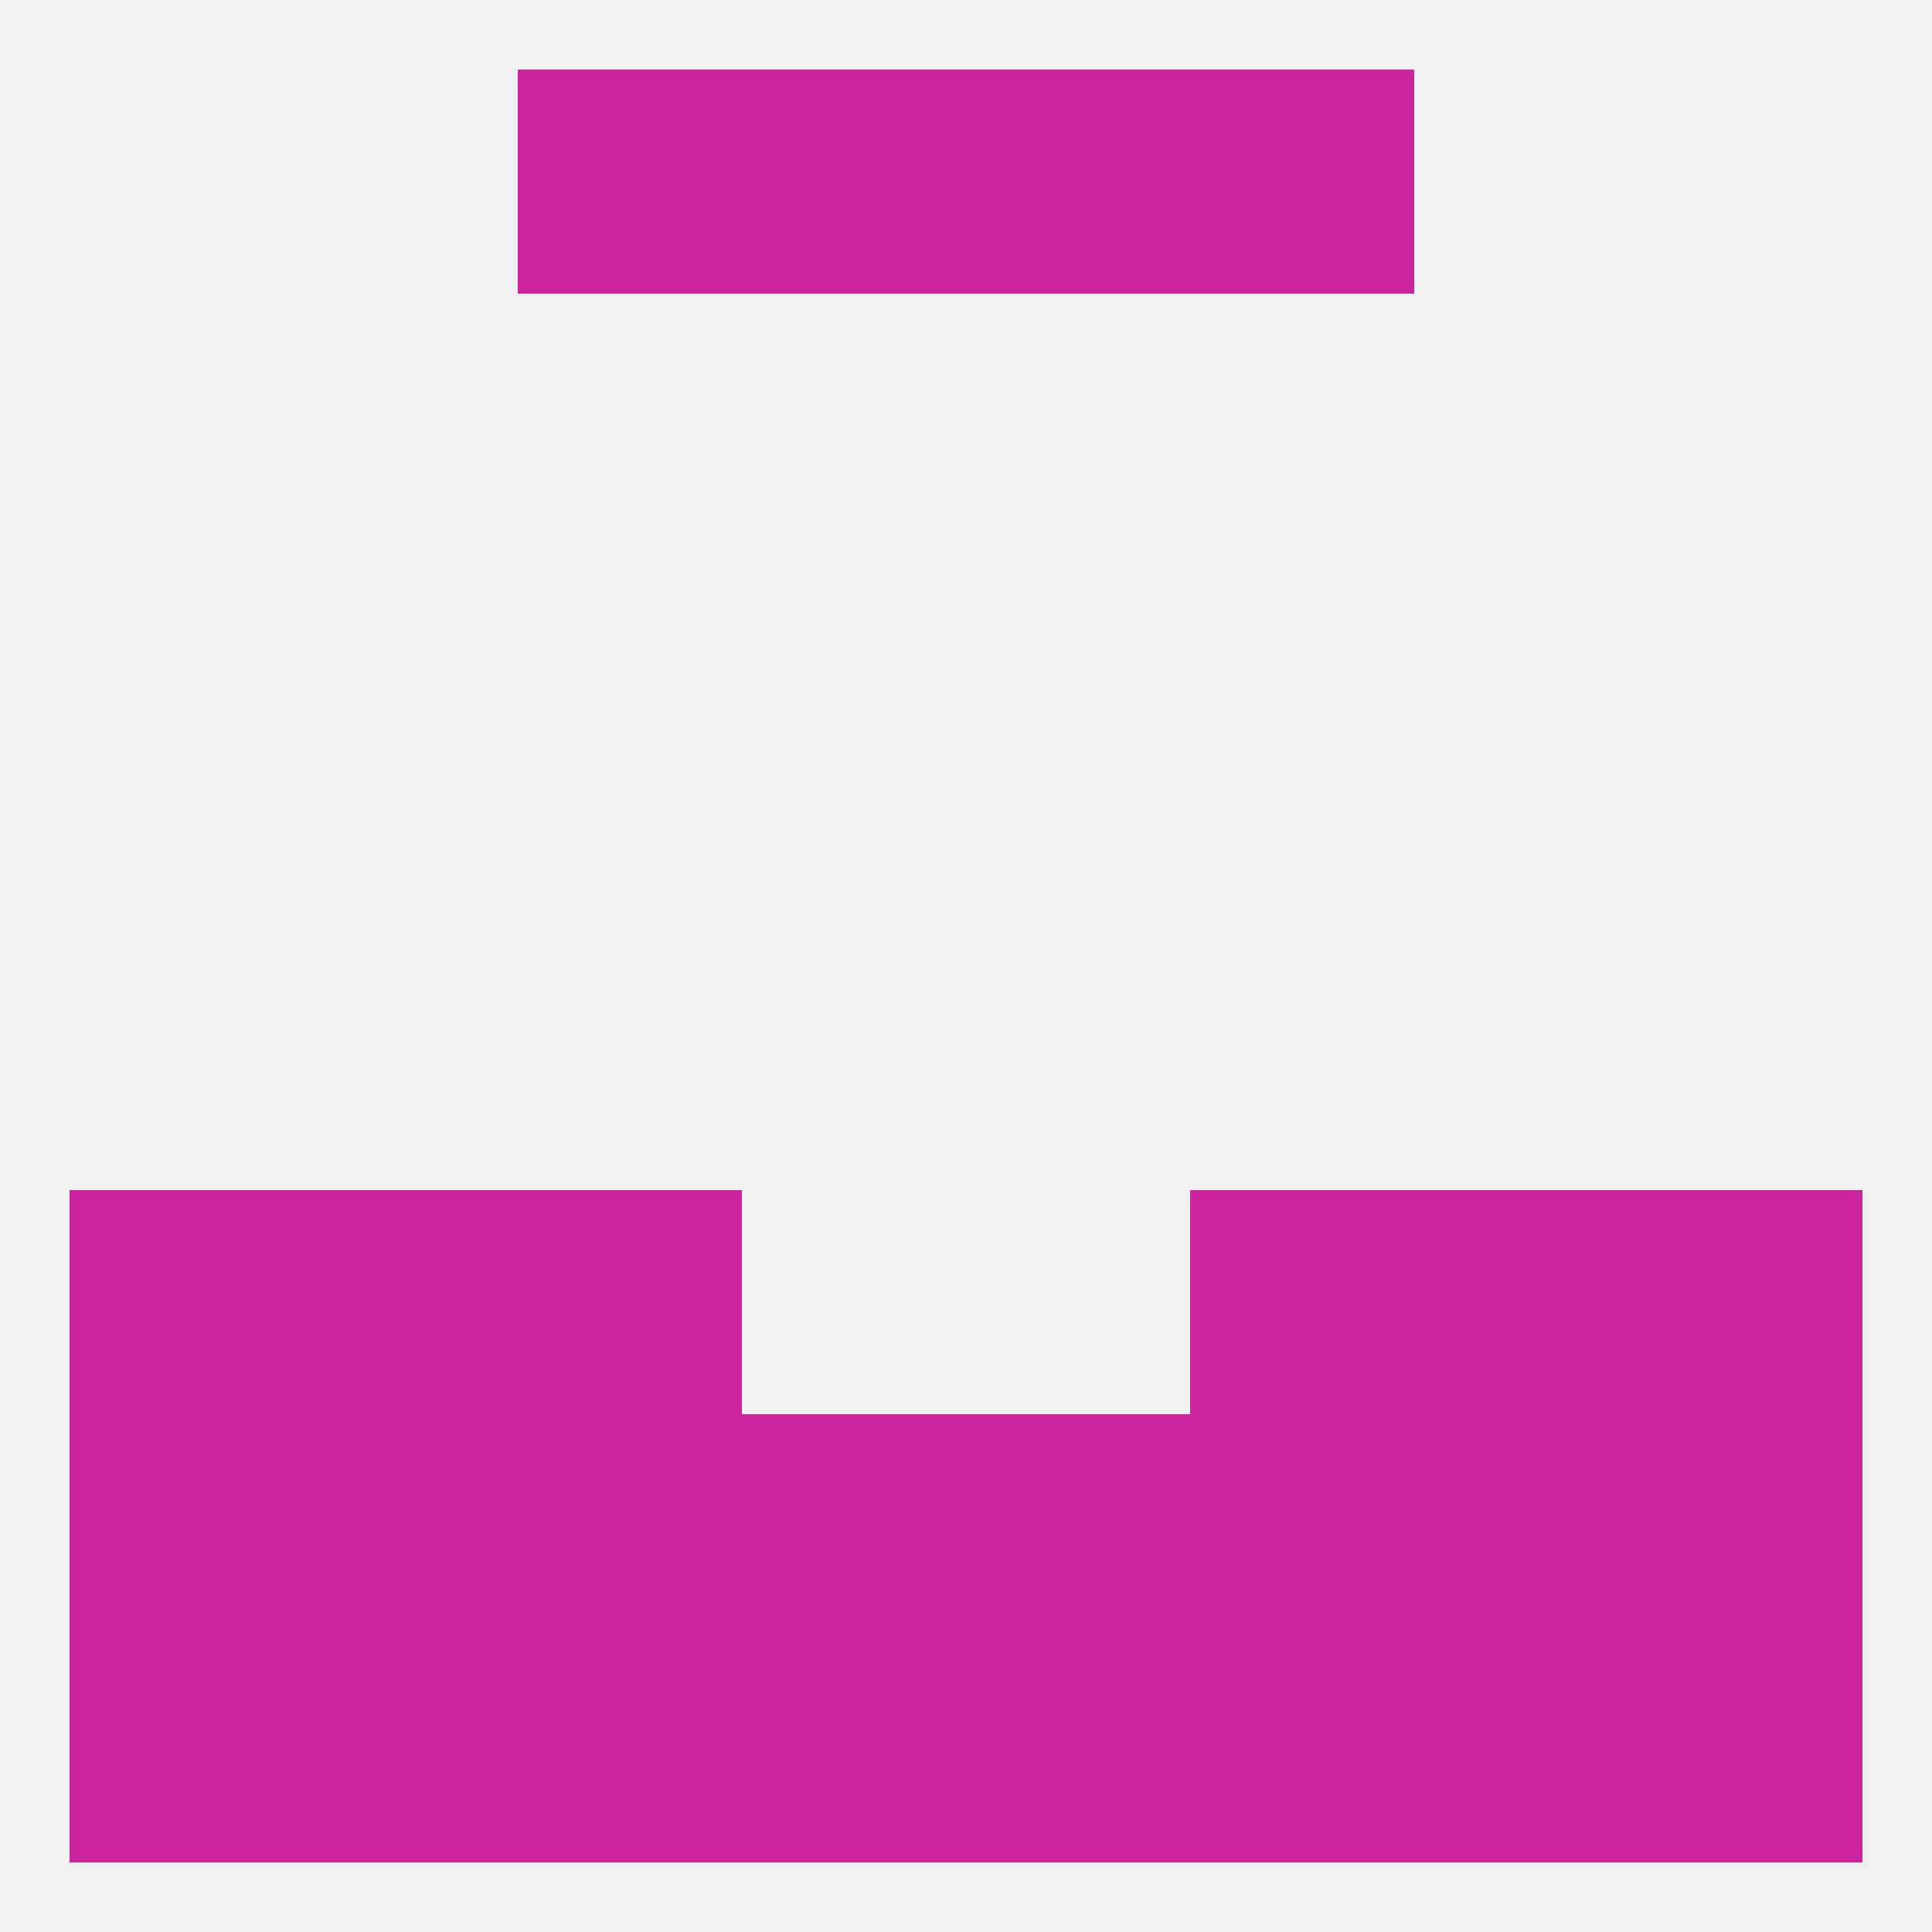
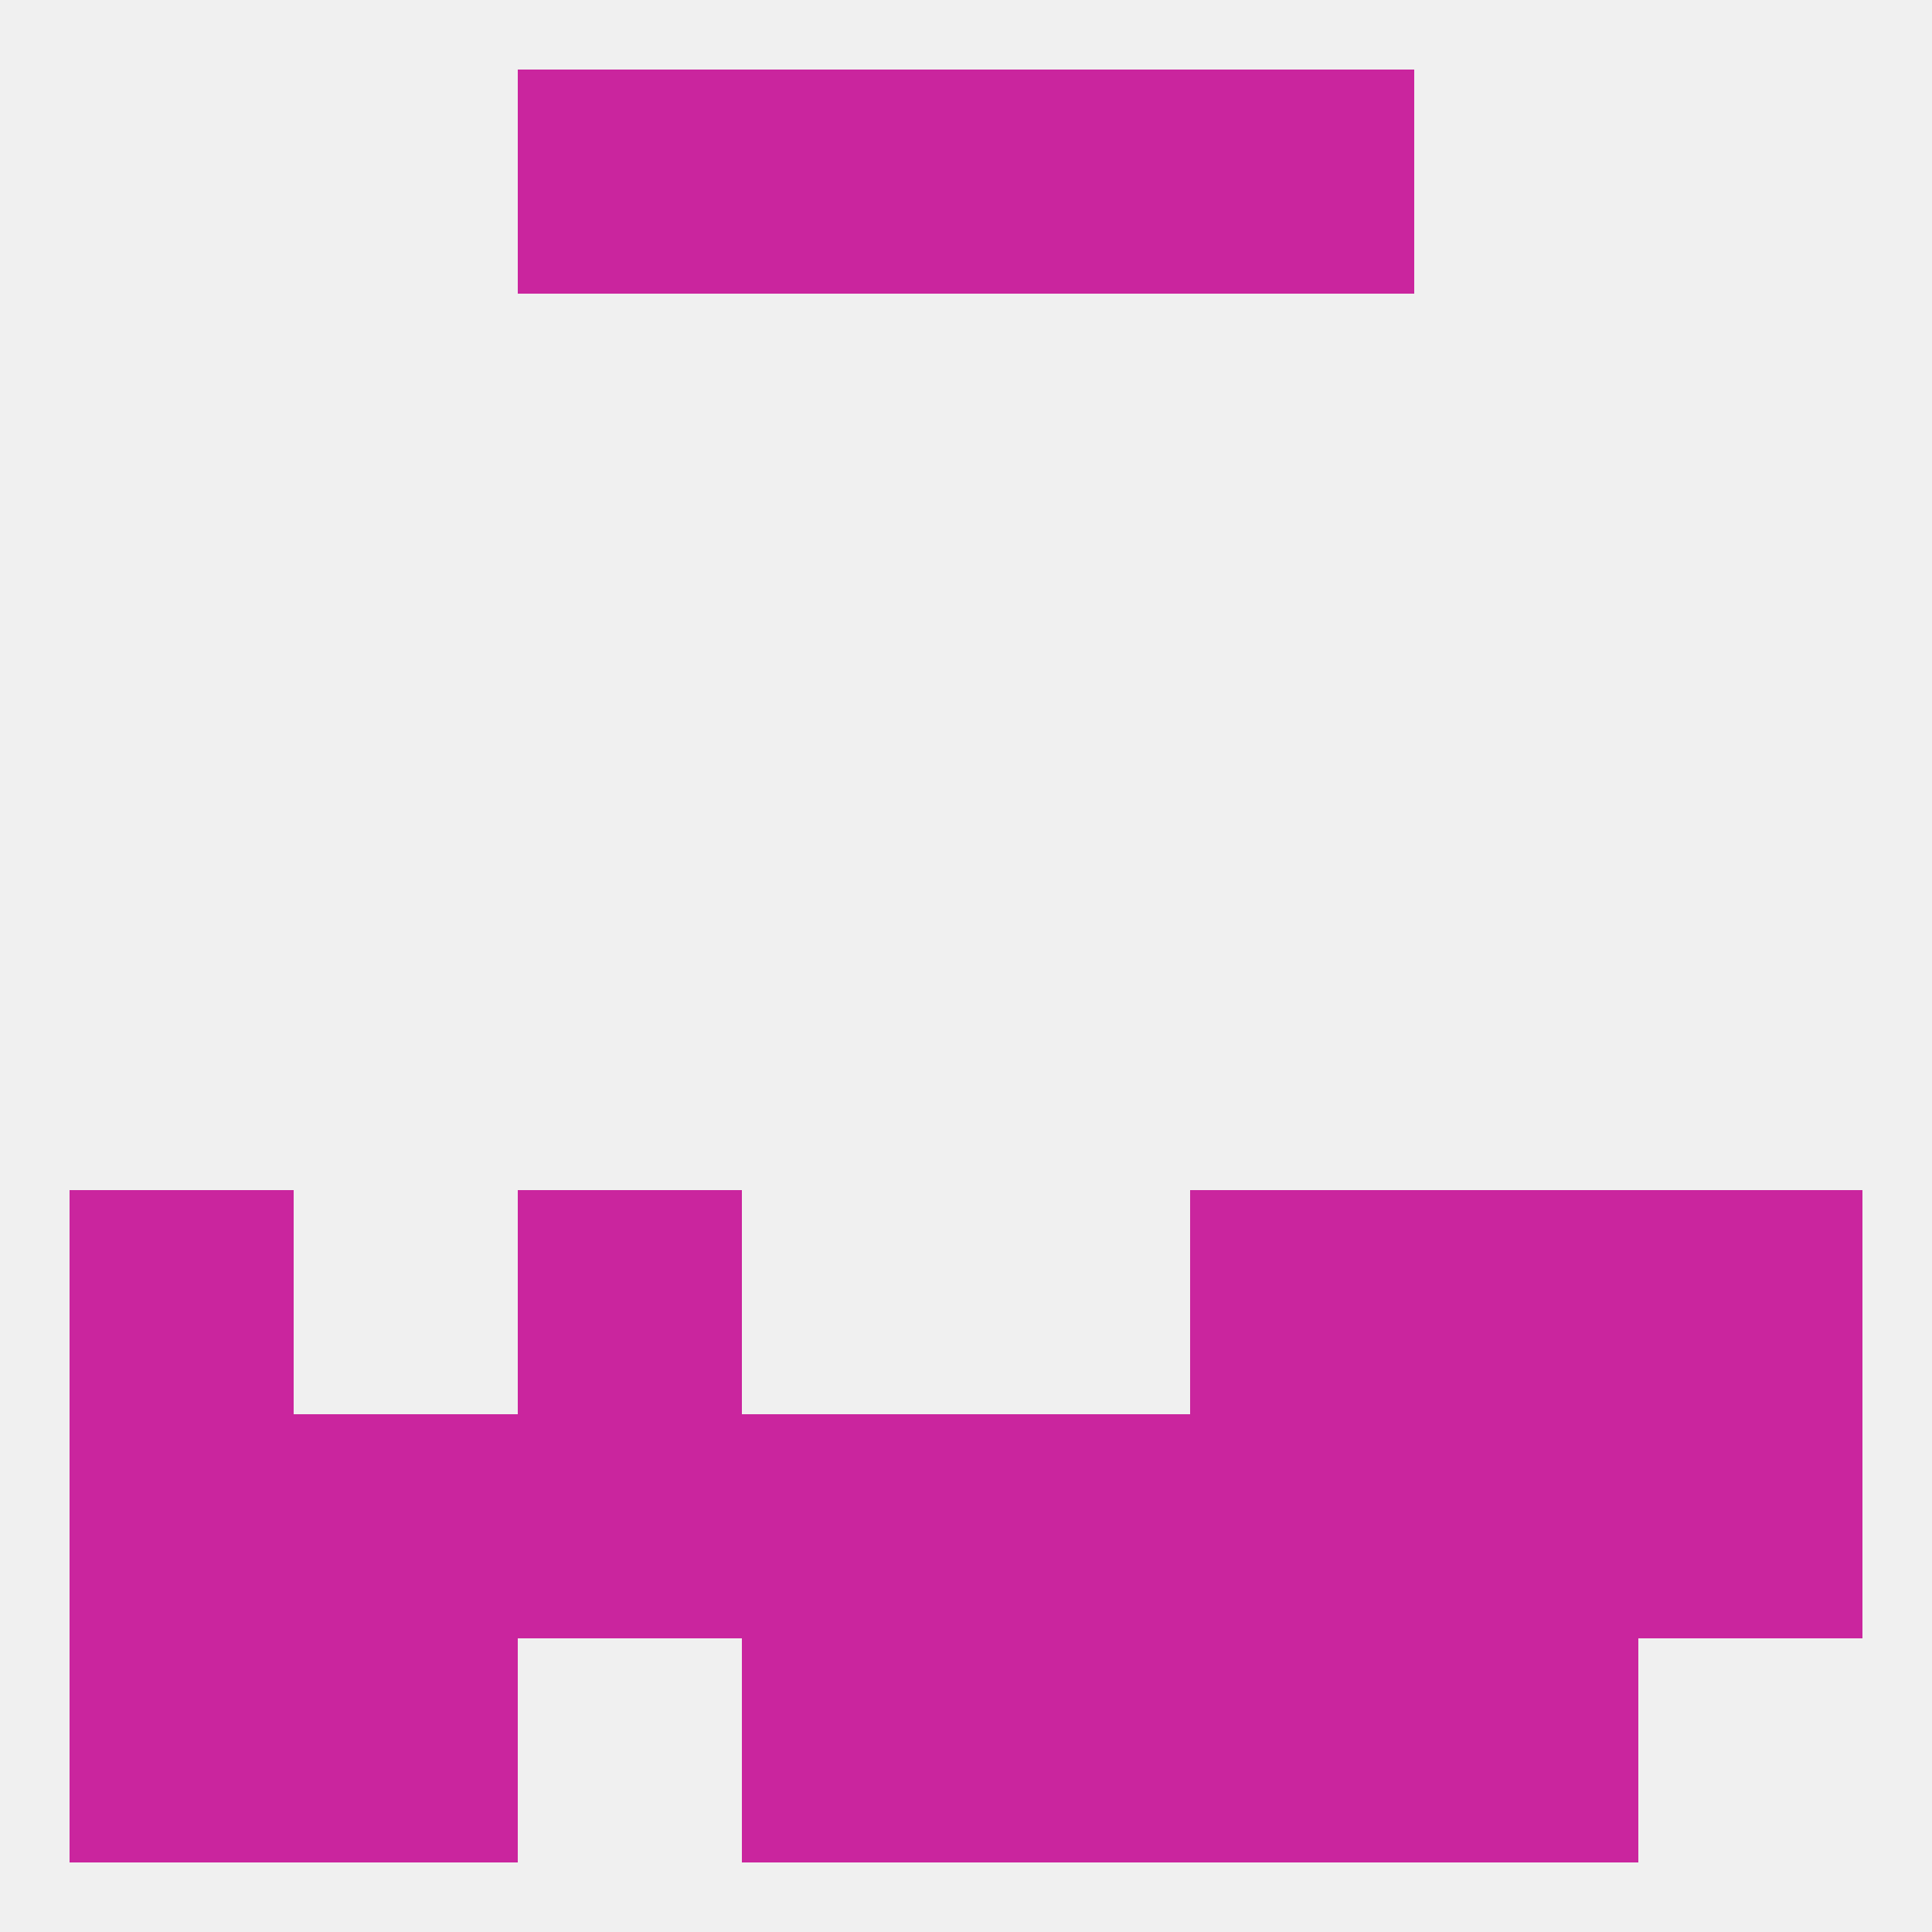
<svg xmlns="http://www.w3.org/2000/svg" version="1.1" baseprofile="full" width="250" height="250" viewBox="0 0 250 250">
  <rect width="100%" height="100%" fill="rgba(240,240,240,255)" />
  <rect x="212" y="154" width="29" height="29" fill="rgba(202,37,158,255)" />
-   <rect x="38" y="154" width="29" height="29" fill="rgba(202,37,158,255)" />
  <rect x="183" y="154" width="29" height="29" fill="rgba(202,37,158,255)" />
  <rect x="67" y="154" width="29" height="29" fill="rgba(202,37,158,255)" />
  <rect x="154" y="154" width="29" height="29" fill="rgba(202,37,158,255)" />
  <rect x="9" y="154" width="29" height="29" fill="rgba(202,37,158,255)" />
  <rect x="67" y="183" width="29" height="29" fill="rgba(202,37,158,255)" />
  <rect x="154" y="183" width="29" height="29" fill="rgba(202,37,158,255)" />
  <rect x="96" y="183" width="29" height="29" fill="rgba(202,37,158,255)" />
  <rect x="125" y="183" width="29" height="29" fill="rgba(202,37,158,255)" />
  <rect x="9" y="183" width="29" height="29" fill="rgba(202,37,158,255)" />
  <rect x="212" y="183" width="29" height="29" fill="rgba(202,37,158,255)" />
  <rect x="38" y="183" width="29" height="29" fill="rgba(202,37,158,255)" />
  <rect x="183" y="183" width="29" height="29" fill="rgba(202,37,158,255)" />
  <rect x="96" y="212" width="29" height="29" fill="rgba(202,37,158,255)" />
  <rect x="125" y="212" width="29" height="29" fill="rgba(202,37,158,255)" />
  <rect x="9" y="212" width="29" height="29" fill="rgba(202,37,158,255)" />
-   <rect x="212" y="212" width="29" height="29" fill="rgba(202,37,158,255)" />
  <rect x="38" y="212" width="29" height="29" fill="rgba(202,37,158,255)" />
  <rect x="183" y="212" width="29" height="29" fill="rgba(202,37,158,255)" />
-   <rect x="67" y="212" width="29" height="29" fill="rgba(202,37,158,255)" />
  <rect x="154" y="212" width="29" height="29" fill="rgba(202,37,158,255)" />
  <rect x="125" y="9" width="29" height="29" fill="rgba(202,37,158,255)" />
  <rect x="67" y="9" width="29" height="29" fill="rgba(202,37,158,255)" />
  <rect x="154" y="9" width="29" height="29" fill="rgba(202,37,158,255)" />
  <rect x="96" y="9" width="29" height="29" fill="rgba(202,37,158,255)" />
</svg>